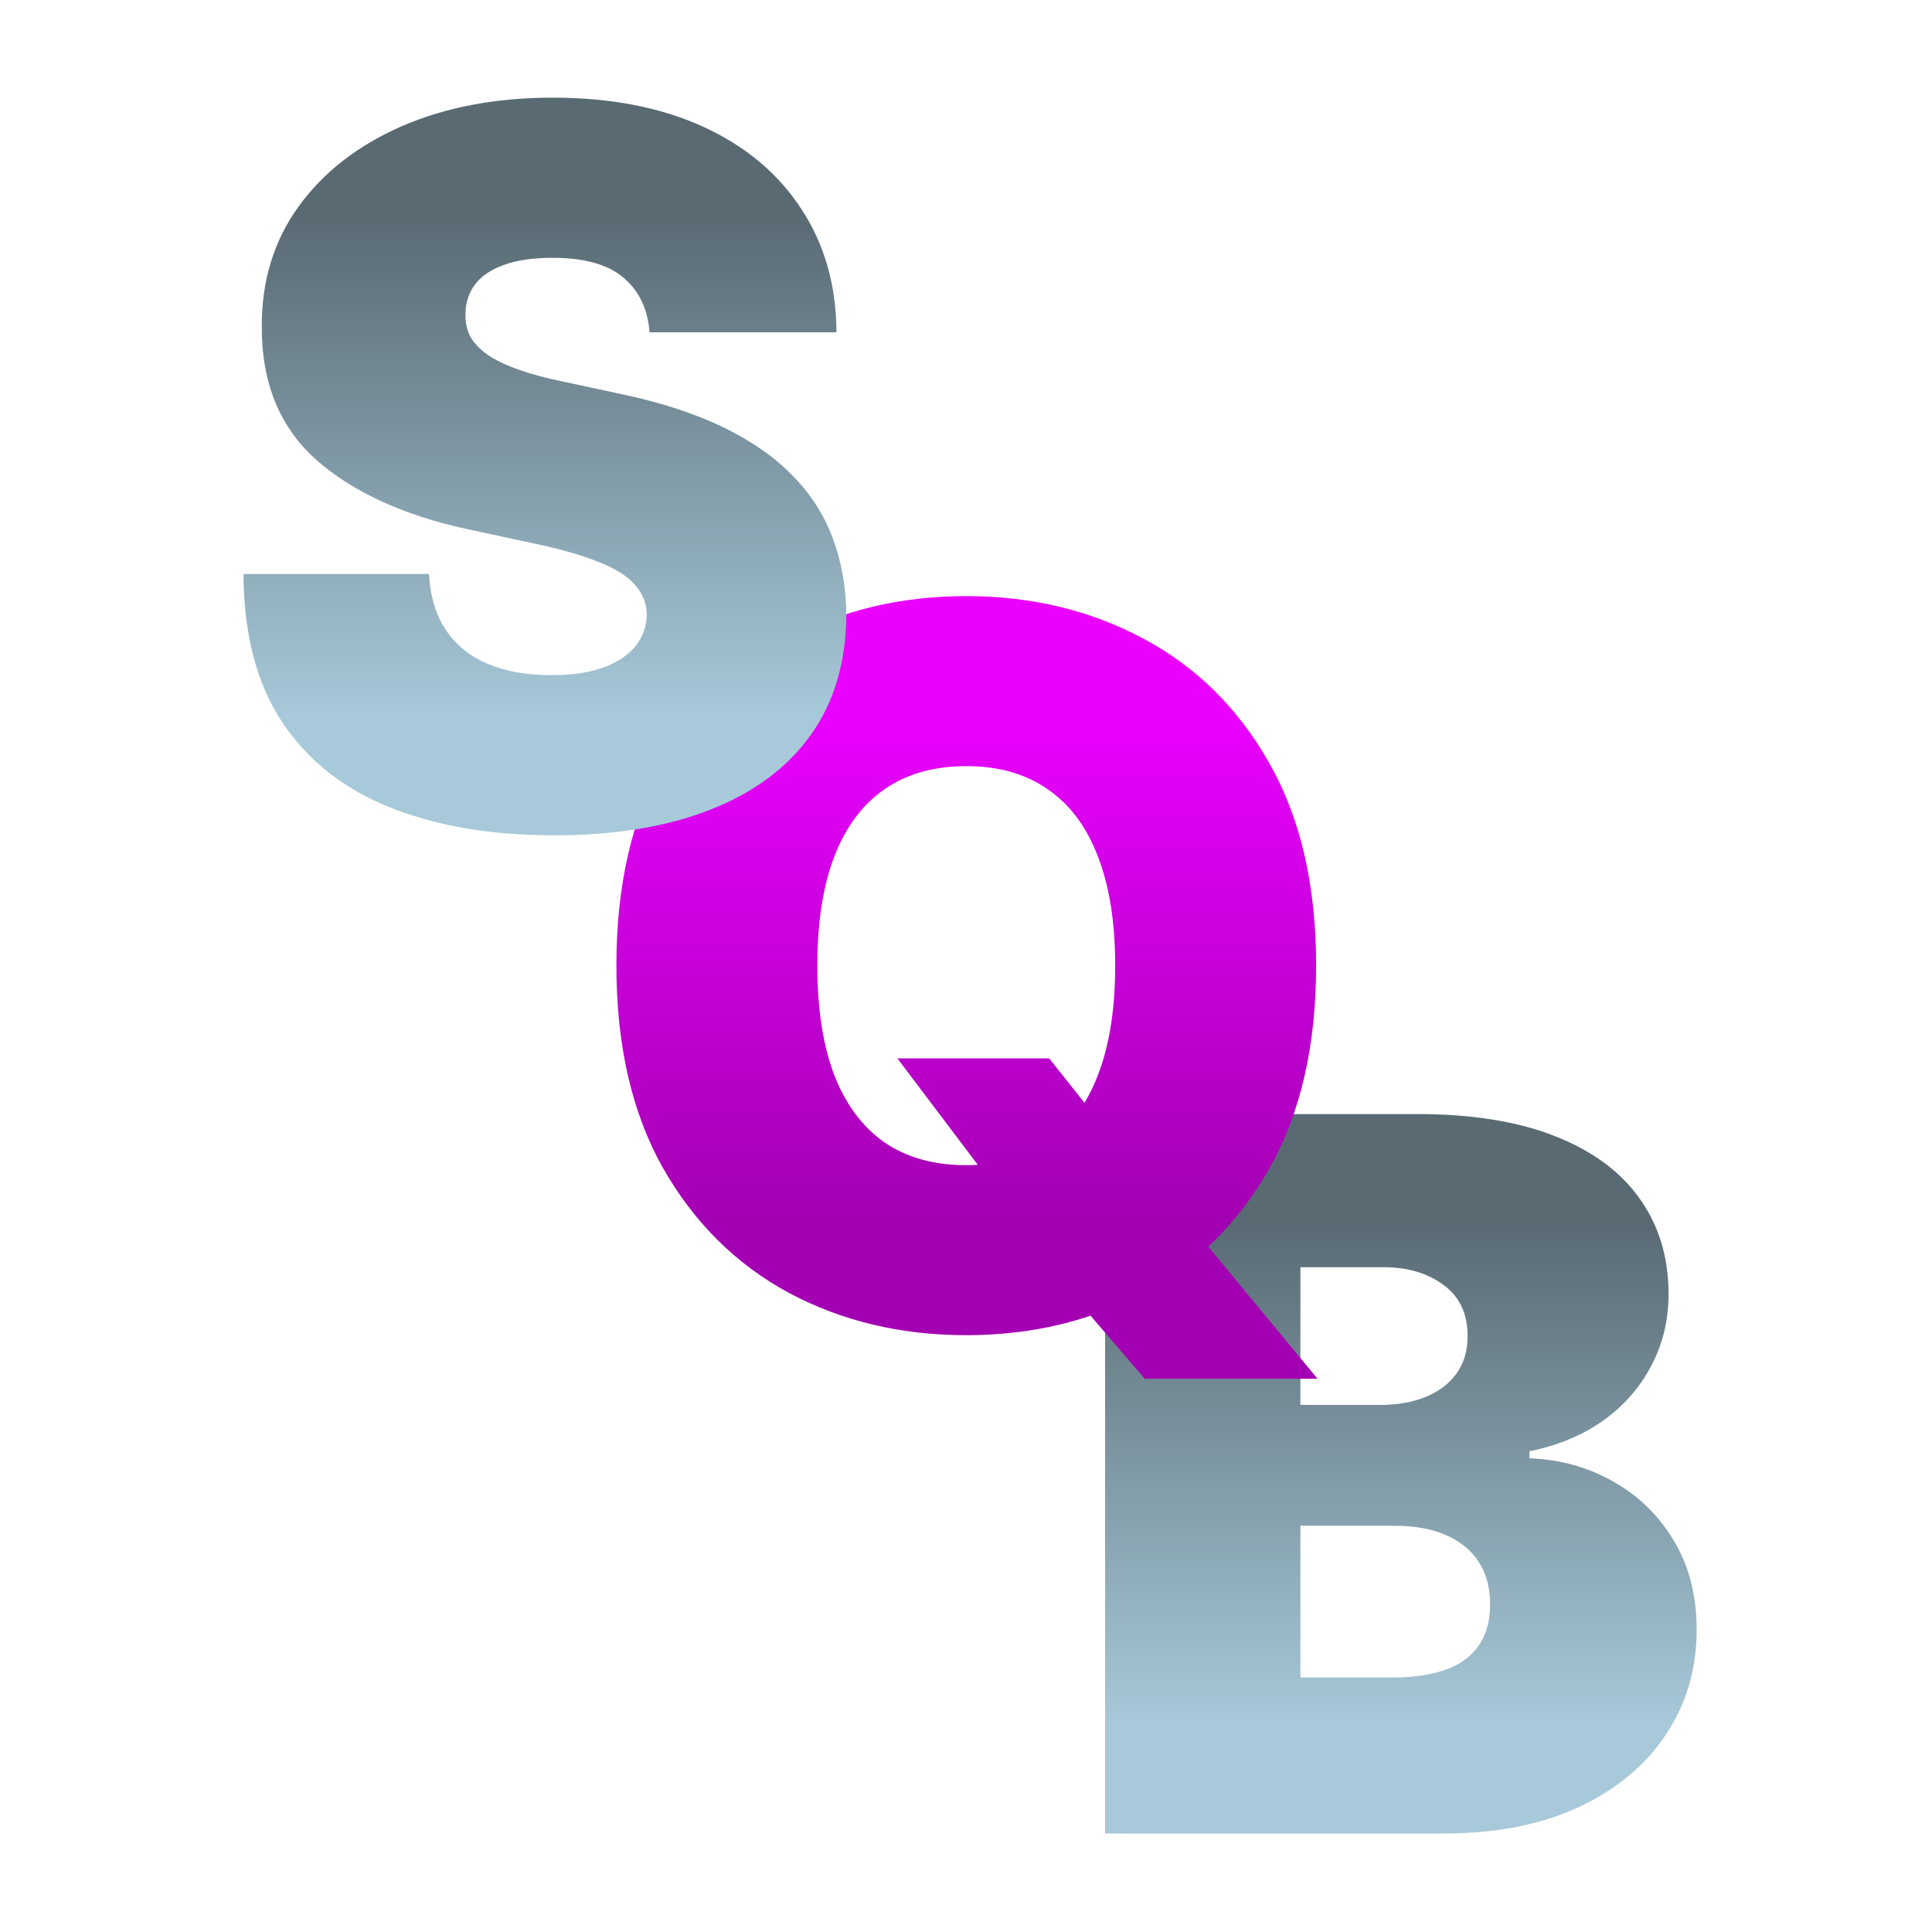
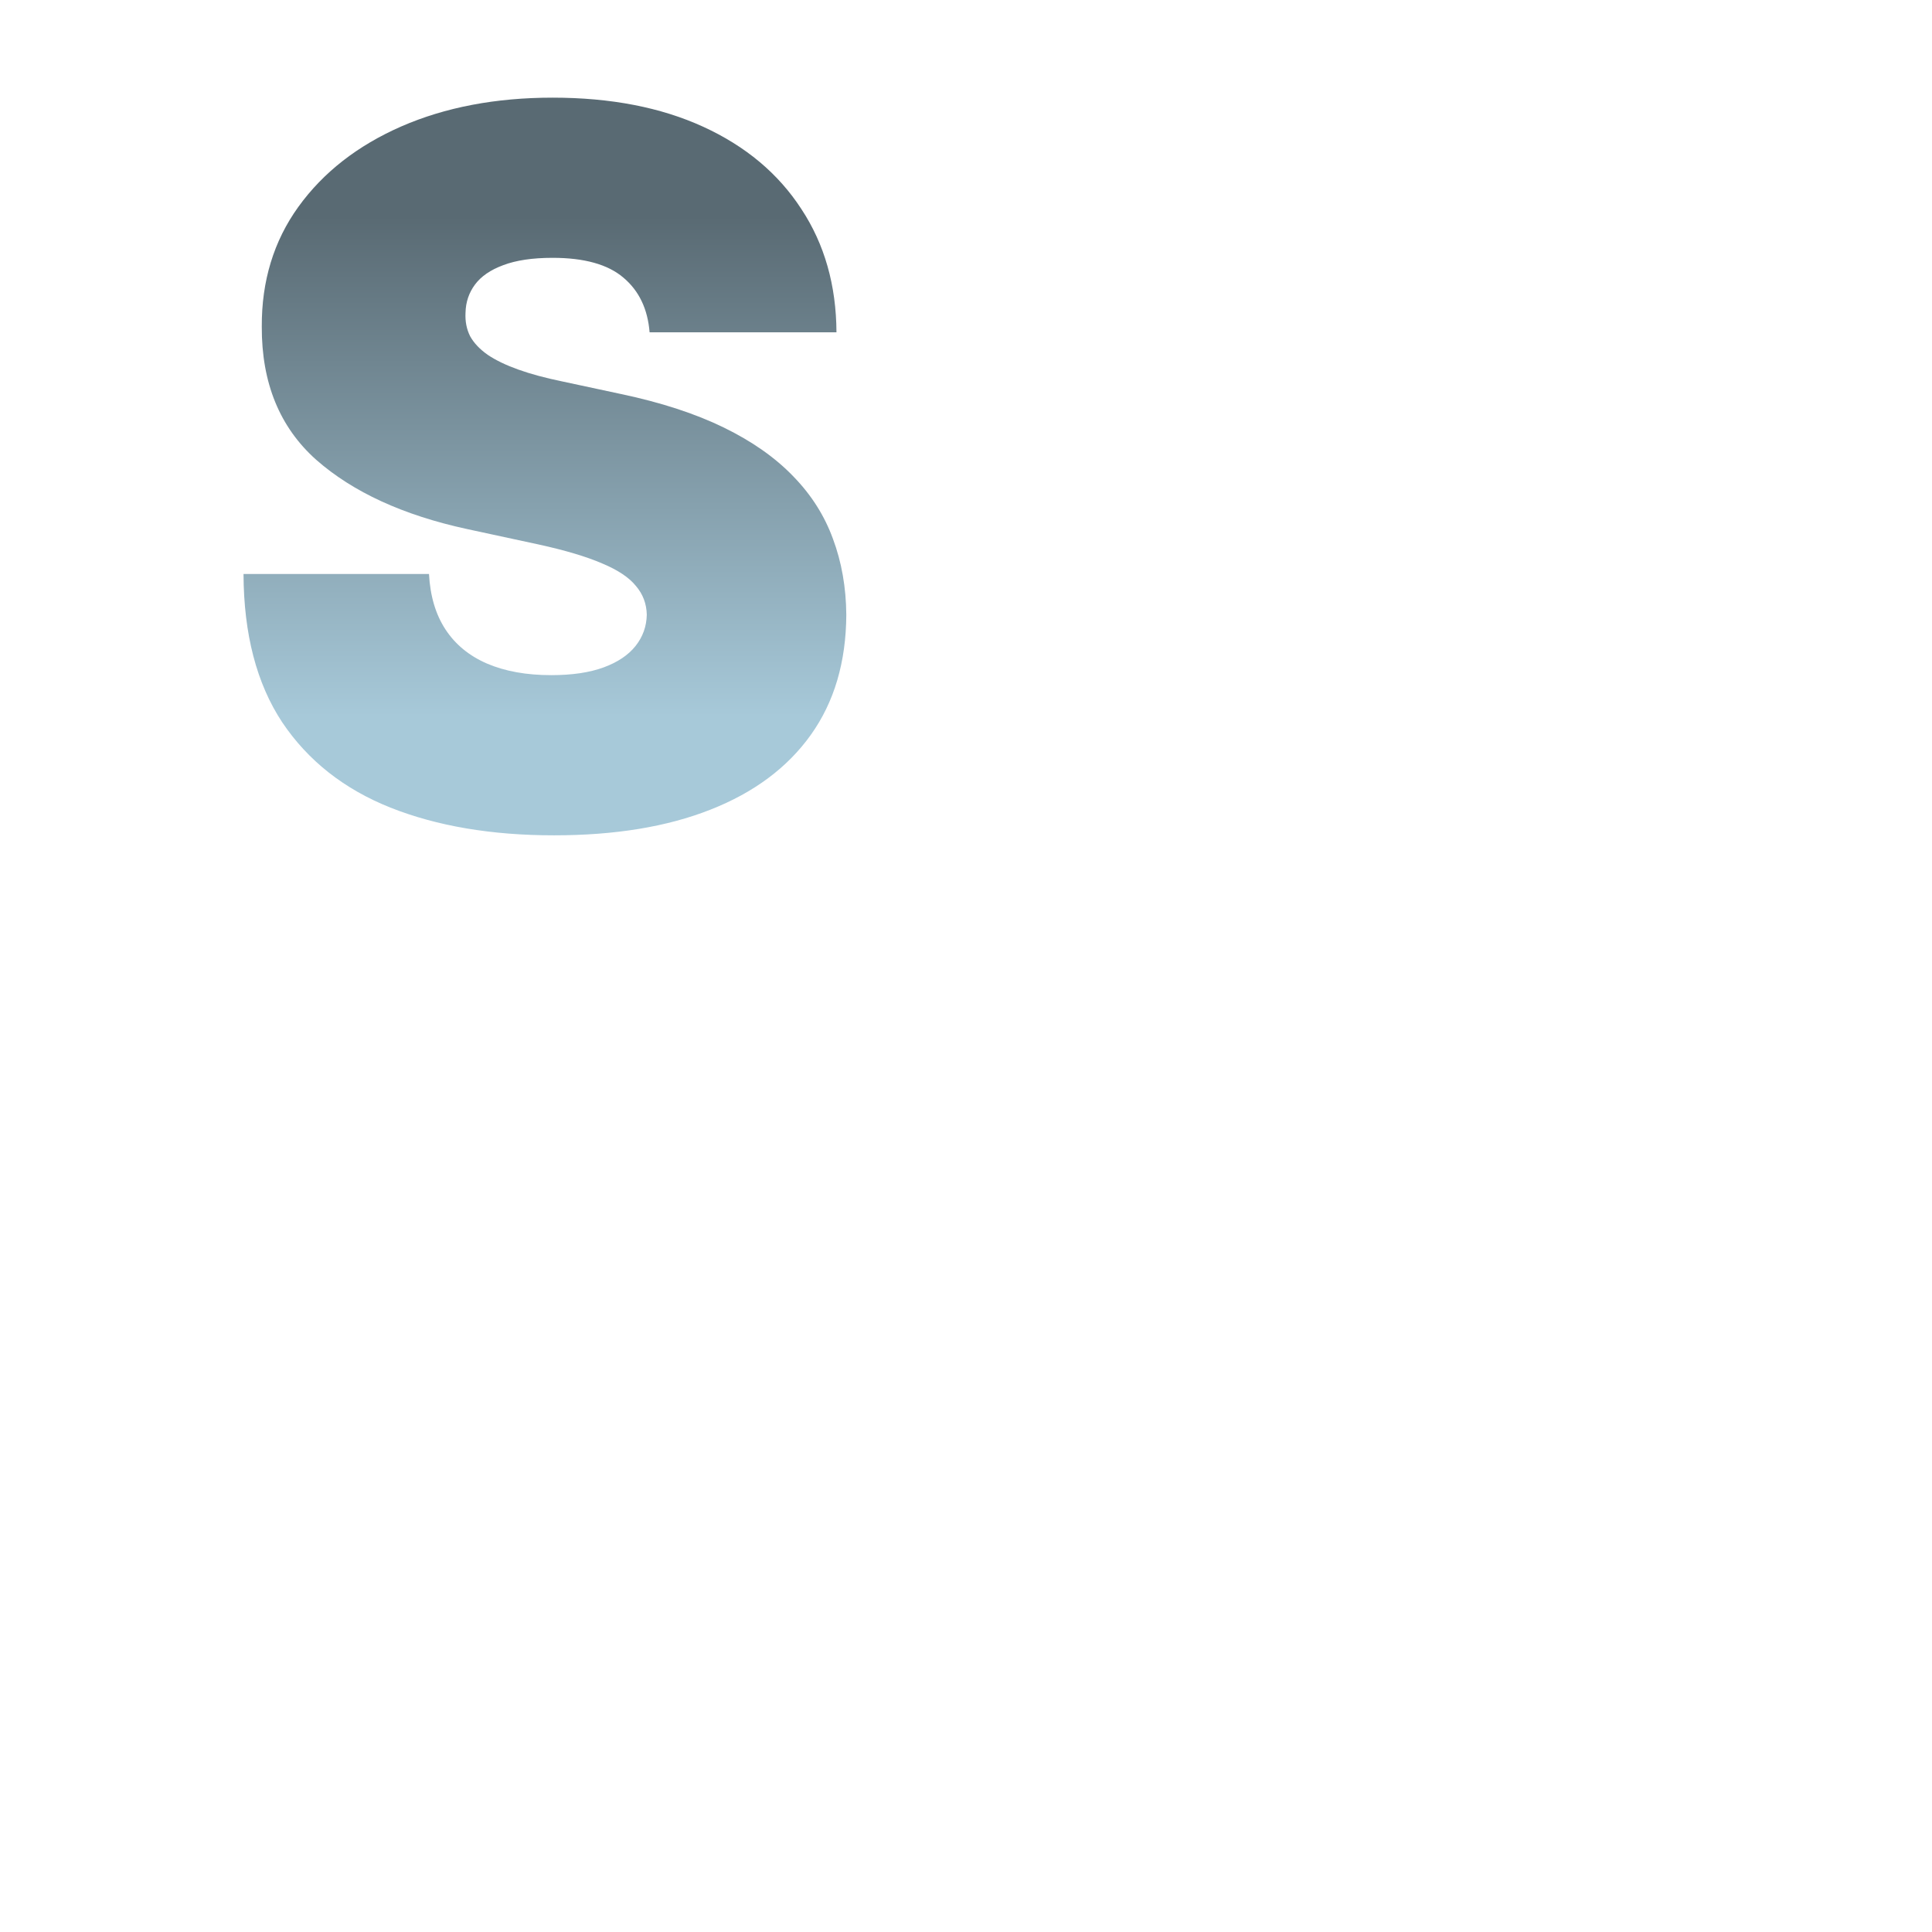
<svg xmlns="http://www.w3.org/2000/svg" width="1000" height="1000" viewBox="0 0 1000 1000" fill="none">
  <g filter="url(#filter0_d_4_2)">
-     <path d="M572 945V572.636H733.455C761.818 572.636 785.636 576.455 804.909 584.091C824.303 591.727 838.909 602.515 848.727 616.455C858.667 630.394 863.636 646.818 863.636 665.727C863.636 679.424 860.606 691.909 854.545 703.182C848.606 714.455 840.242 723.909 829.455 731.545C818.667 739.061 806.061 744.273 791.636 747.182V750.818C807.636 751.424 822.182 755.485 835.273 763C848.364 770.394 858.788 780.636 866.545 793.727C874.303 806.697 878.182 821.97 878.182 839.545C878.182 859.909 872.848 878.03 862.182 893.909C851.636 909.788 836.606 922.273 817.091 931.364C797.576 940.455 774.303 945 747.273 945H572ZM673.091 864.273H720.364C737.333 864.273 750.061 861.121 758.545 854.818C767.03 848.394 771.273 838.939 771.273 826.455C771.273 817.727 769.273 810.333 765.273 804.273C761.273 798.212 755.576 793.606 748.182 790.455C740.909 787.303 732.121 785.727 721.818 785.727H673.091V864.273ZM673.091 723.182H714.545C723.394 723.182 731.212 721.788 738 719C744.788 716.212 750.061 712.212 753.818 707C757.697 701.667 759.636 695.182 759.636 687.545C759.636 676.03 755.515 667.242 747.273 661.182C739.03 655 728.606 651.909 716 651.909H673.091V723.182Z" fill="url(#paint0_linear_4_2)" />
-   </g>
-   <path d="M464.5 547.818H543.045L571.409 583.455L619.409 638L681.955 713.636H592.5L548.136 662L518.318 619.091L464.5 547.818ZM681.227 499.818C681.227 541.273 673.167 576.242 657.045 604.727C640.924 633.091 619.167 654.606 591.773 669.273C564.379 683.818 533.833 691.091 500.136 691.091C466.197 691.091 435.53 683.758 408.136 669.091C380.864 654.303 359.167 632.727 343.045 604.364C327.045 575.879 319.045 541.03 319.045 499.818C319.045 458.364 327.045 423.455 343.045 395.091C359.167 366.606 380.864 345.091 408.136 330.545C435.53 315.879 466.197 308.545 500.136 308.545C533.833 308.545 564.379 315.879 591.773 330.545C619.167 345.091 640.924 366.606 657.045 395.091C673.167 423.455 681.227 458.364 681.227 499.818ZM577.227 499.818C577.227 477.515 574.258 458.727 568.318 443.455C562.5 428.061 553.833 416.424 542.318 408.545C530.924 400.545 516.864 396.545 500.136 396.545C483.409 396.545 469.288 400.545 457.773 408.545C446.379 416.424 437.712 428.061 431.773 443.455C425.955 458.727 423.045 477.515 423.045 499.818C423.045 522.121 425.955 540.97 431.773 556.364C437.712 571.636 446.379 583.273 457.773 591.273C469.288 599.152 483.409 603.091 500.136 603.091C516.864 603.091 530.924 599.152 542.318 591.273C553.833 583.273 562.5 571.636 568.318 556.364C574.258 540.97 577.227 522.121 577.227 499.818Z" fill="url(#paint1_linear_4_2)" />
+     </g>
  <path d="M336.227 172C335.258 159.879 330.712 150.424 322.591 143.636C314.591 136.848 302.409 133.455 286.045 133.455C275.621 133.455 267.076 134.727 260.409 137.273C253.864 139.697 249.015 143.03 245.864 147.273C242.712 151.515 241.076 156.364 240.955 161.818C240.712 166.303 241.5 170.364 243.318 174C245.258 177.515 248.288 180.727 252.409 183.636C256.53 186.424 261.803 188.97 268.227 191.273C274.652 193.576 282.288 195.636 291.136 197.455L321.682 204C342.288 208.364 359.924 214.121 374.591 221.273C389.258 228.424 401.258 236.848 410.591 246.545C419.924 256.121 426.773 266.909 431.136 278.909C435.621 290.909 437.924 304 438.045 318.182C437.924 342.667 431.803 363.394 419.682 380.364C407.561 397.333 390.227 410.242 367.682 419.091C345.258 427.939 318.288 432.364 286.773 432.364C254.409 432.364 226.167 427.576 202.045 418C178.045 408.424 159.379 393.697 146.045 373.818C132.833 353.818 126.167 328.242 126.045 297.091H222.045C222.652 308.485 225.5 318.061 230.591 325.818C235.682 333.576 242.833 339.455 252.045 343.455C261.379 347.455 272.47 349.455 285.318 349.455C296.106 349.455 305.136 348.121 312.409 345.455C319.682 342.788 325.197 339.091 328.955 334.364C332.712 329.636 334.652 324.242 334.773 318.182C334.652 312.485 332.773 307.515 329.136 303.273C325.621 298.909 319.803 295.03 311.682 291.636C303.561 288.121 292.591 284.848 278.773 281.818L241.682 273.818C208.712 266.667 182.712 254.727 163.682 238C144.773 221.152 135.379 198.182 135.5 169.091C135.379 145.455 141.682 124.788 154.409 107.091C167.258 89.273 185.015 75.394 207.682 65.454C230.47 55.515 256.591 50.545 286.045 50.545C316.106 50.545 342.106 55.576 364.045 65.636C385.985 75.697 402.894 89.879 414.773 108.182C426.773 126.364 432.833 147.636 432.955 172H336.227Z" fill="url(#paint2_linear_4_2)" />
  <defs>
    <filter id="filter0_d_4_2" x="568" y="572.636" width="314.182" height="380.364" filterUnits="userSpaceOnUse" color-interpolation-filters="sRGB">
      <feFlood flood-opacity="0" result="BackgroundImageFix" />
      <feColorMatrix in="SourceAlpha" type="matrix" values="0 0 0 0 0 0 0 0 0 0 0 0 0 0 0 0 0 0 127 0" result="hardAlpha" />
      <feOffset dy="4" />
      <feGaussianBlur stdDeviation="2" />
      <feComposite in2="hardAlpha" operator="out" />
      <feColorMatrix type="matrix" values="0 0 0 0 0 0 0 0 0 0 0 0 0 0 0 0 0 0 0.25 0" />
      <feBlend mode="normal" in2="BackgroundImageFix" result="effect1_dropShadow_4_2" />
      <feBlend mode="normal" in="SourceGraphic" in2="effect1_dropShadow_4_2" result="shape" />
    </filter>
    <linearGradient id="paint0_linear_4_2" x1="719" y1="629" x2="719" y2="888" gradientUnits="userSpaceOnUse">
      <stop stop-color="#596A73" />
      <stop offset="1" stop-color="#A7C9D9" />
    </linearGradient>
    <linearGradient id="paint1_linear_4_2" x1="500.5" y1="371" x2="500.5" y2="629" gradientUnits="userSpaceOnUse">
      <stop stop-color="#EA00FF" />
      <stop offset="1" stop-color="#A400B3" />
    </linearGradient>
    <linearGradient id="paint2_linear_4_2" x1="282" y1="112" x2="282" y2="371" gradientUnits="userSpaceOnUse">
      <stop stop-color="#596A73" />
      <stop offset="1" stop-color="#A7C9D9" />
    </linearGradient>
  </defs>
</svg>